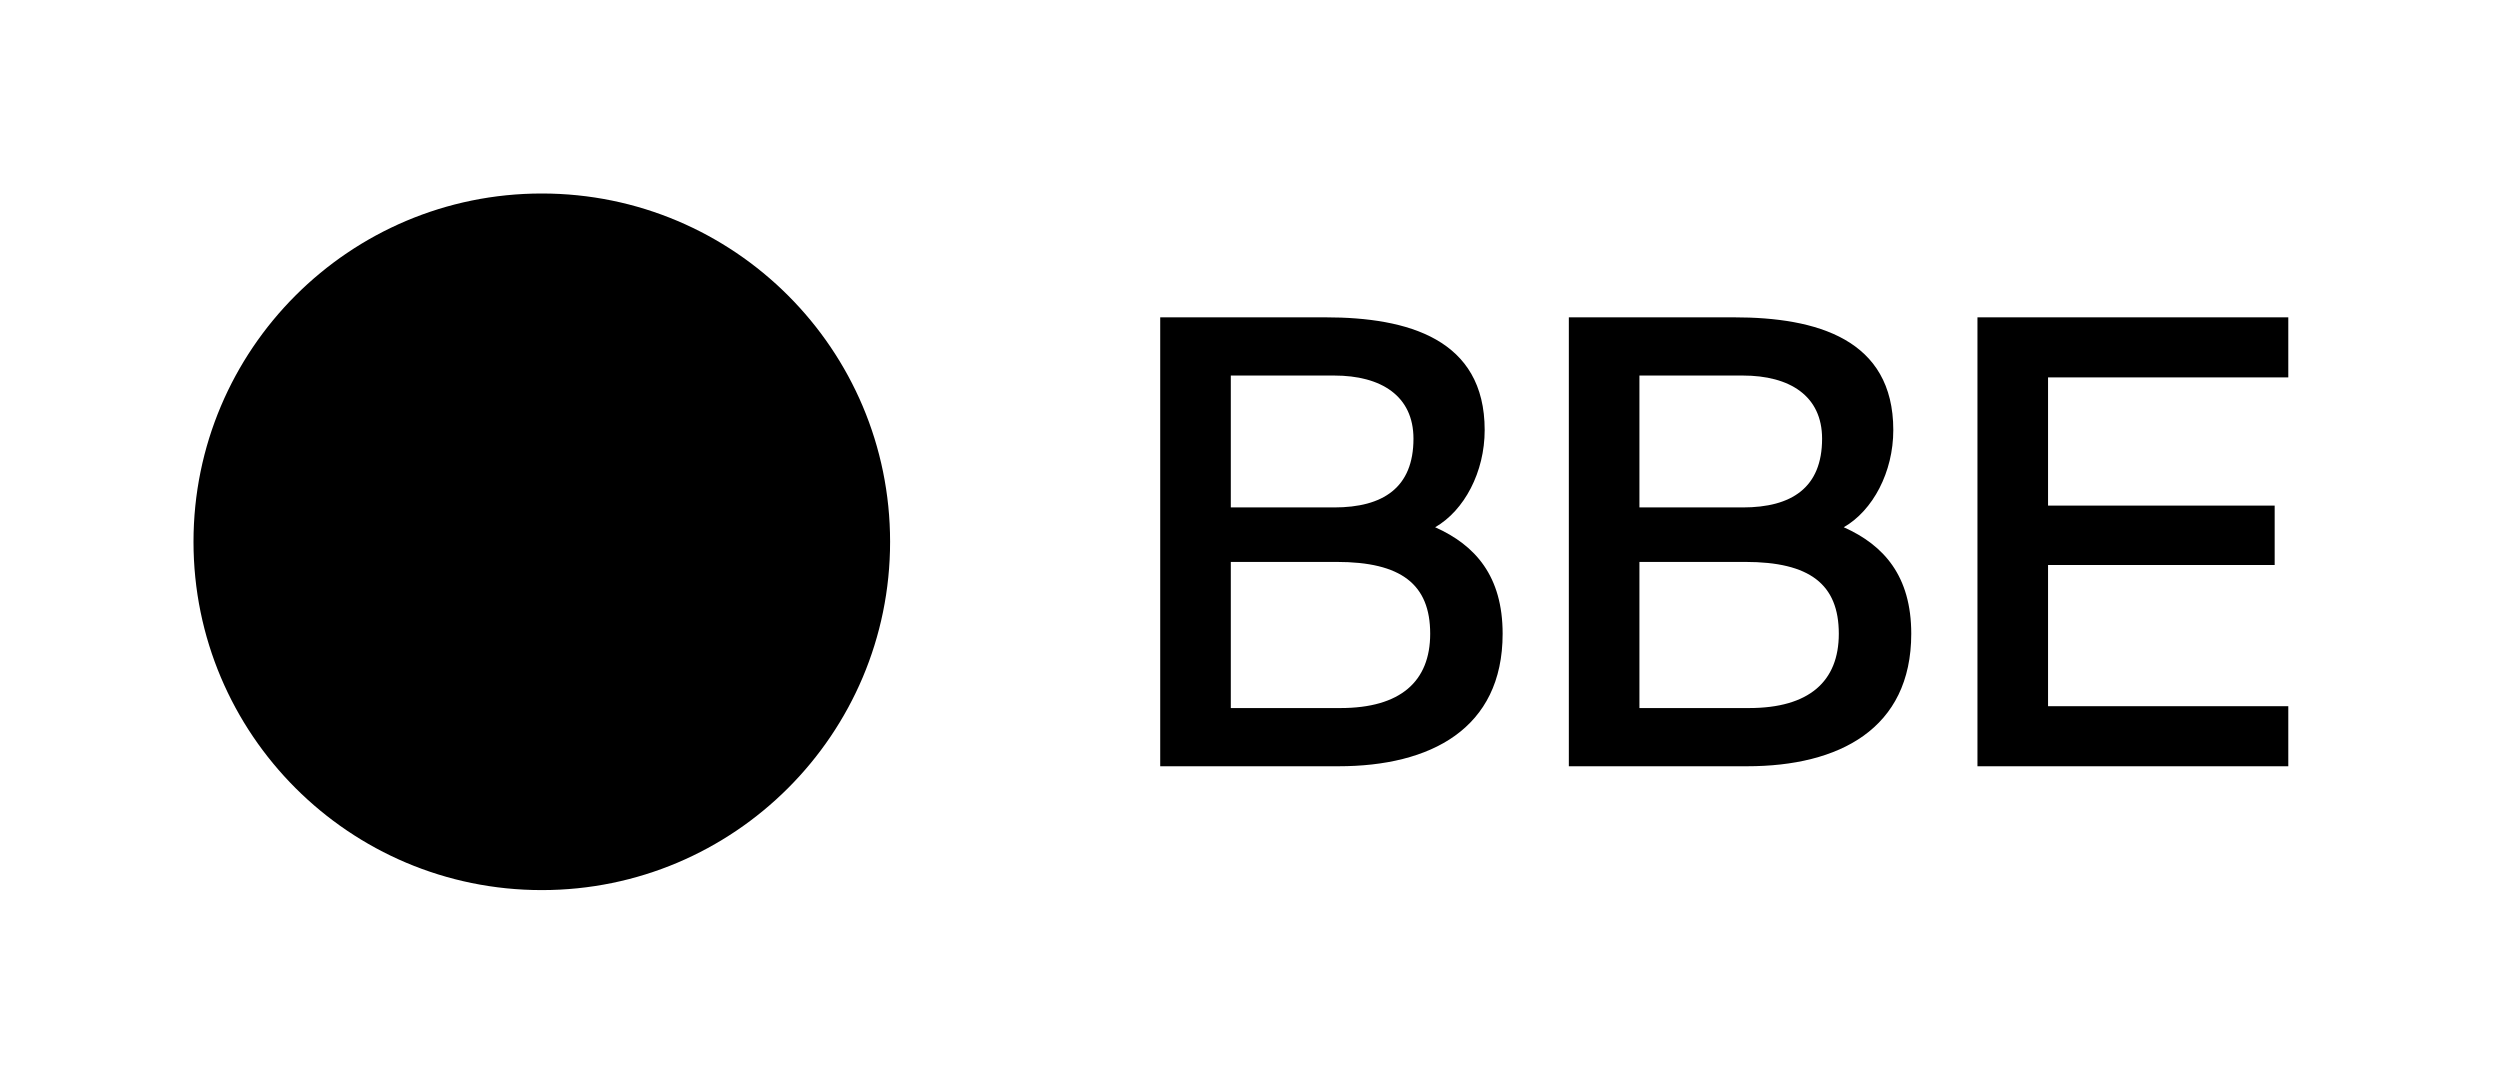
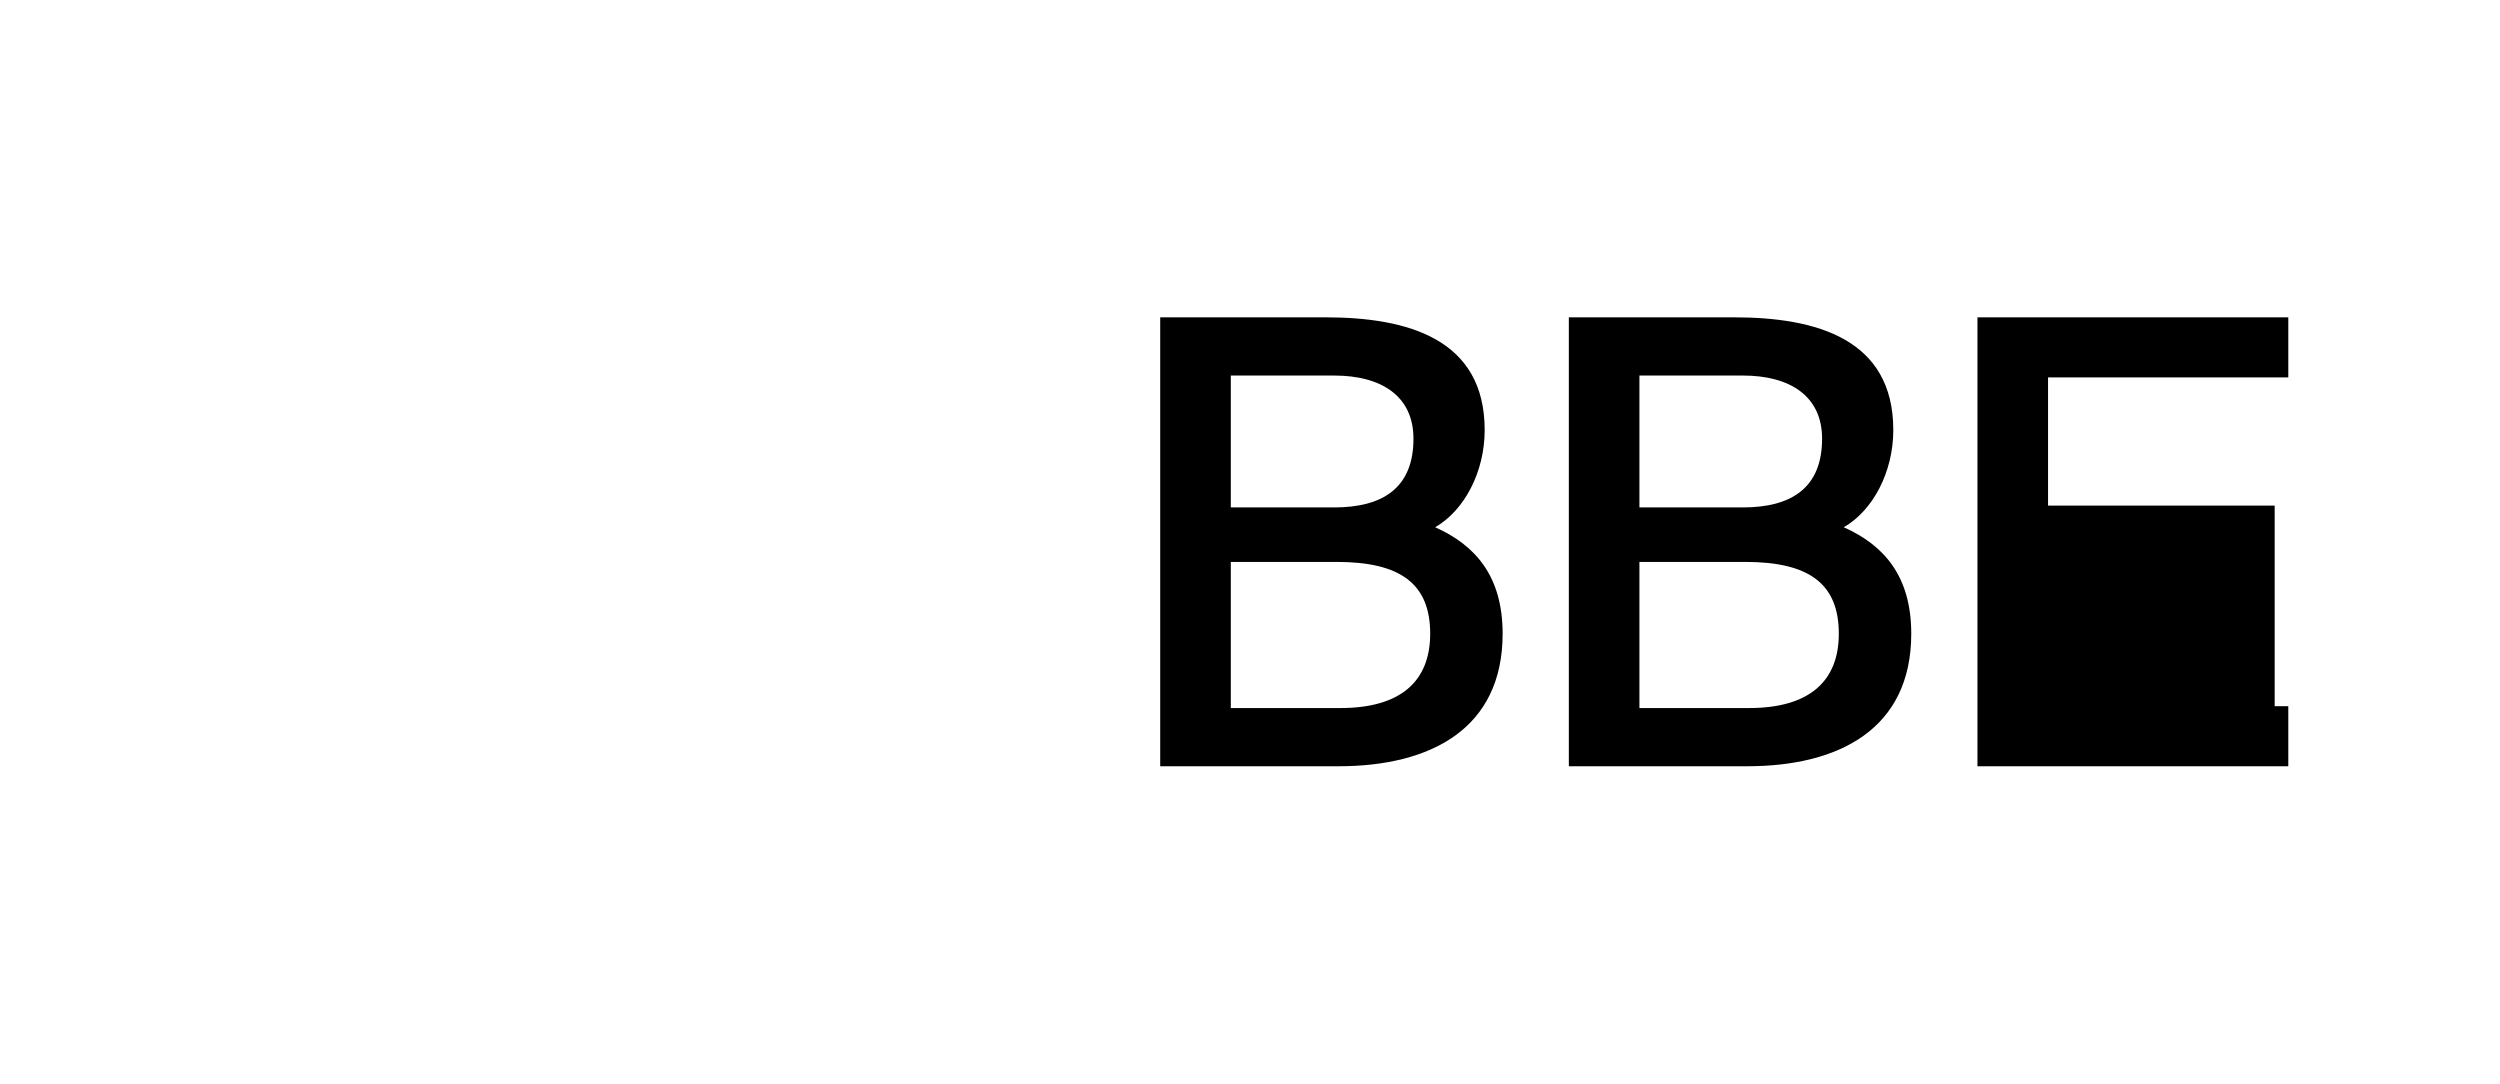
<svg xmlns="http://www.w3.org/2000/svg" width="646" height="280" viewBox="0 0 646 280" fill="none">
-   <path d="M299.8 198H345.88C369.56 198 388.28 188.4 388.28 163.76C388.28 148.88 381.24 140.88 370.84 136.24C378.36 131.92 383.64 122 383.64 111.12C383.64 87.6 363.8 82 342.52 82H299.8V198ZM318.04 145.2H345.4C362.04 145.2 369.56 150.96 369.56 163.76C369.56 176.08 361.88 182.96 346.36 182.96H318.04V145.2ZM318.04 97.04H344.76C356.92 97.04 365.24 102.32 365.24 113.36C365.24 126 357.4 131.12 344.76 131.12H318.04V97.04ZM405.388 198H451.468C475.148 198 493.868 188.4 493.868 163.76C493.868 148.88 486.828 140.88 476.428 136.24C483.948 131.92 489.228 122 489.228 111.12C489.228 87.6 469.388 82 448.108 82H405.388V198ZM423.628 145.2H450.988C467.628 145.2 475.148 150.96 475.148 163.76C475.148 176.08 467.468 182.96 451.948 182.96H423.628V145.2ZM423.628 97.04H450.348C462.508 97.04 470.828 102.32 470.828 113.36C470.828 126 462.988 131.12 450.348 131.12H423.628V97.04ZM510.975 198H591.295V182.48H529.215V146H587.775V130.64H529.215V97.52H591.295V82H510.975V198Z" fill="black" />
-   <circle cx="140" cy="140" r="90" transform="rotate(90 140 140)" fill="black" />
+   <path d="M299.8 198H345.88C369.56 198 388.28 188.4 388.28 163.76C388.28 148.88 381.24 140.88 370.84 136.24C378.36 131.92 383.64 122 383.64 111.12C383.64 87.6 363.8 82 342.52 82H299.8V198ZM318.04 145.2H345.4C362.04 145.2 369.56 150.96 369.56 163.76C369.56 176.08 361.88 182.96 346.36 182.96H318.04V145.2ZM318.04 97.04H344.76C356.92 97.04 365.24 102.32 365.24 113.36C365.24 126 357.4 131.12 344.76 131.12H318.04V97.04ZM405.388 198H451.468C475.148 198 493.868 188.4 493.868 163.76C493.868 148.88 486.828 140.88 476.428 136.24C483.948 131.92 489.228 122 489.228 111.12C489.228 87.6 469.388 82 448.108 82H405.388V198ZM423.628 145.2H450.988C467.628 145.2 475.148 150.96 475.148 163.76C475.148 176.08 467.468 182.96 451.948 182.96H423.628V145.2ZM423.628 97.04H450.348C462.508 97.04 470.828 102.32 470.828 113.36C470.828 126 462.988 131.12 450.348 131.12H423.628V97.04ZM510.975 198H591.295V182.48H529.215H587.775V130.64H529.215V97.52H591.295V82H510.975V198Z" fill="black" />
</svg>